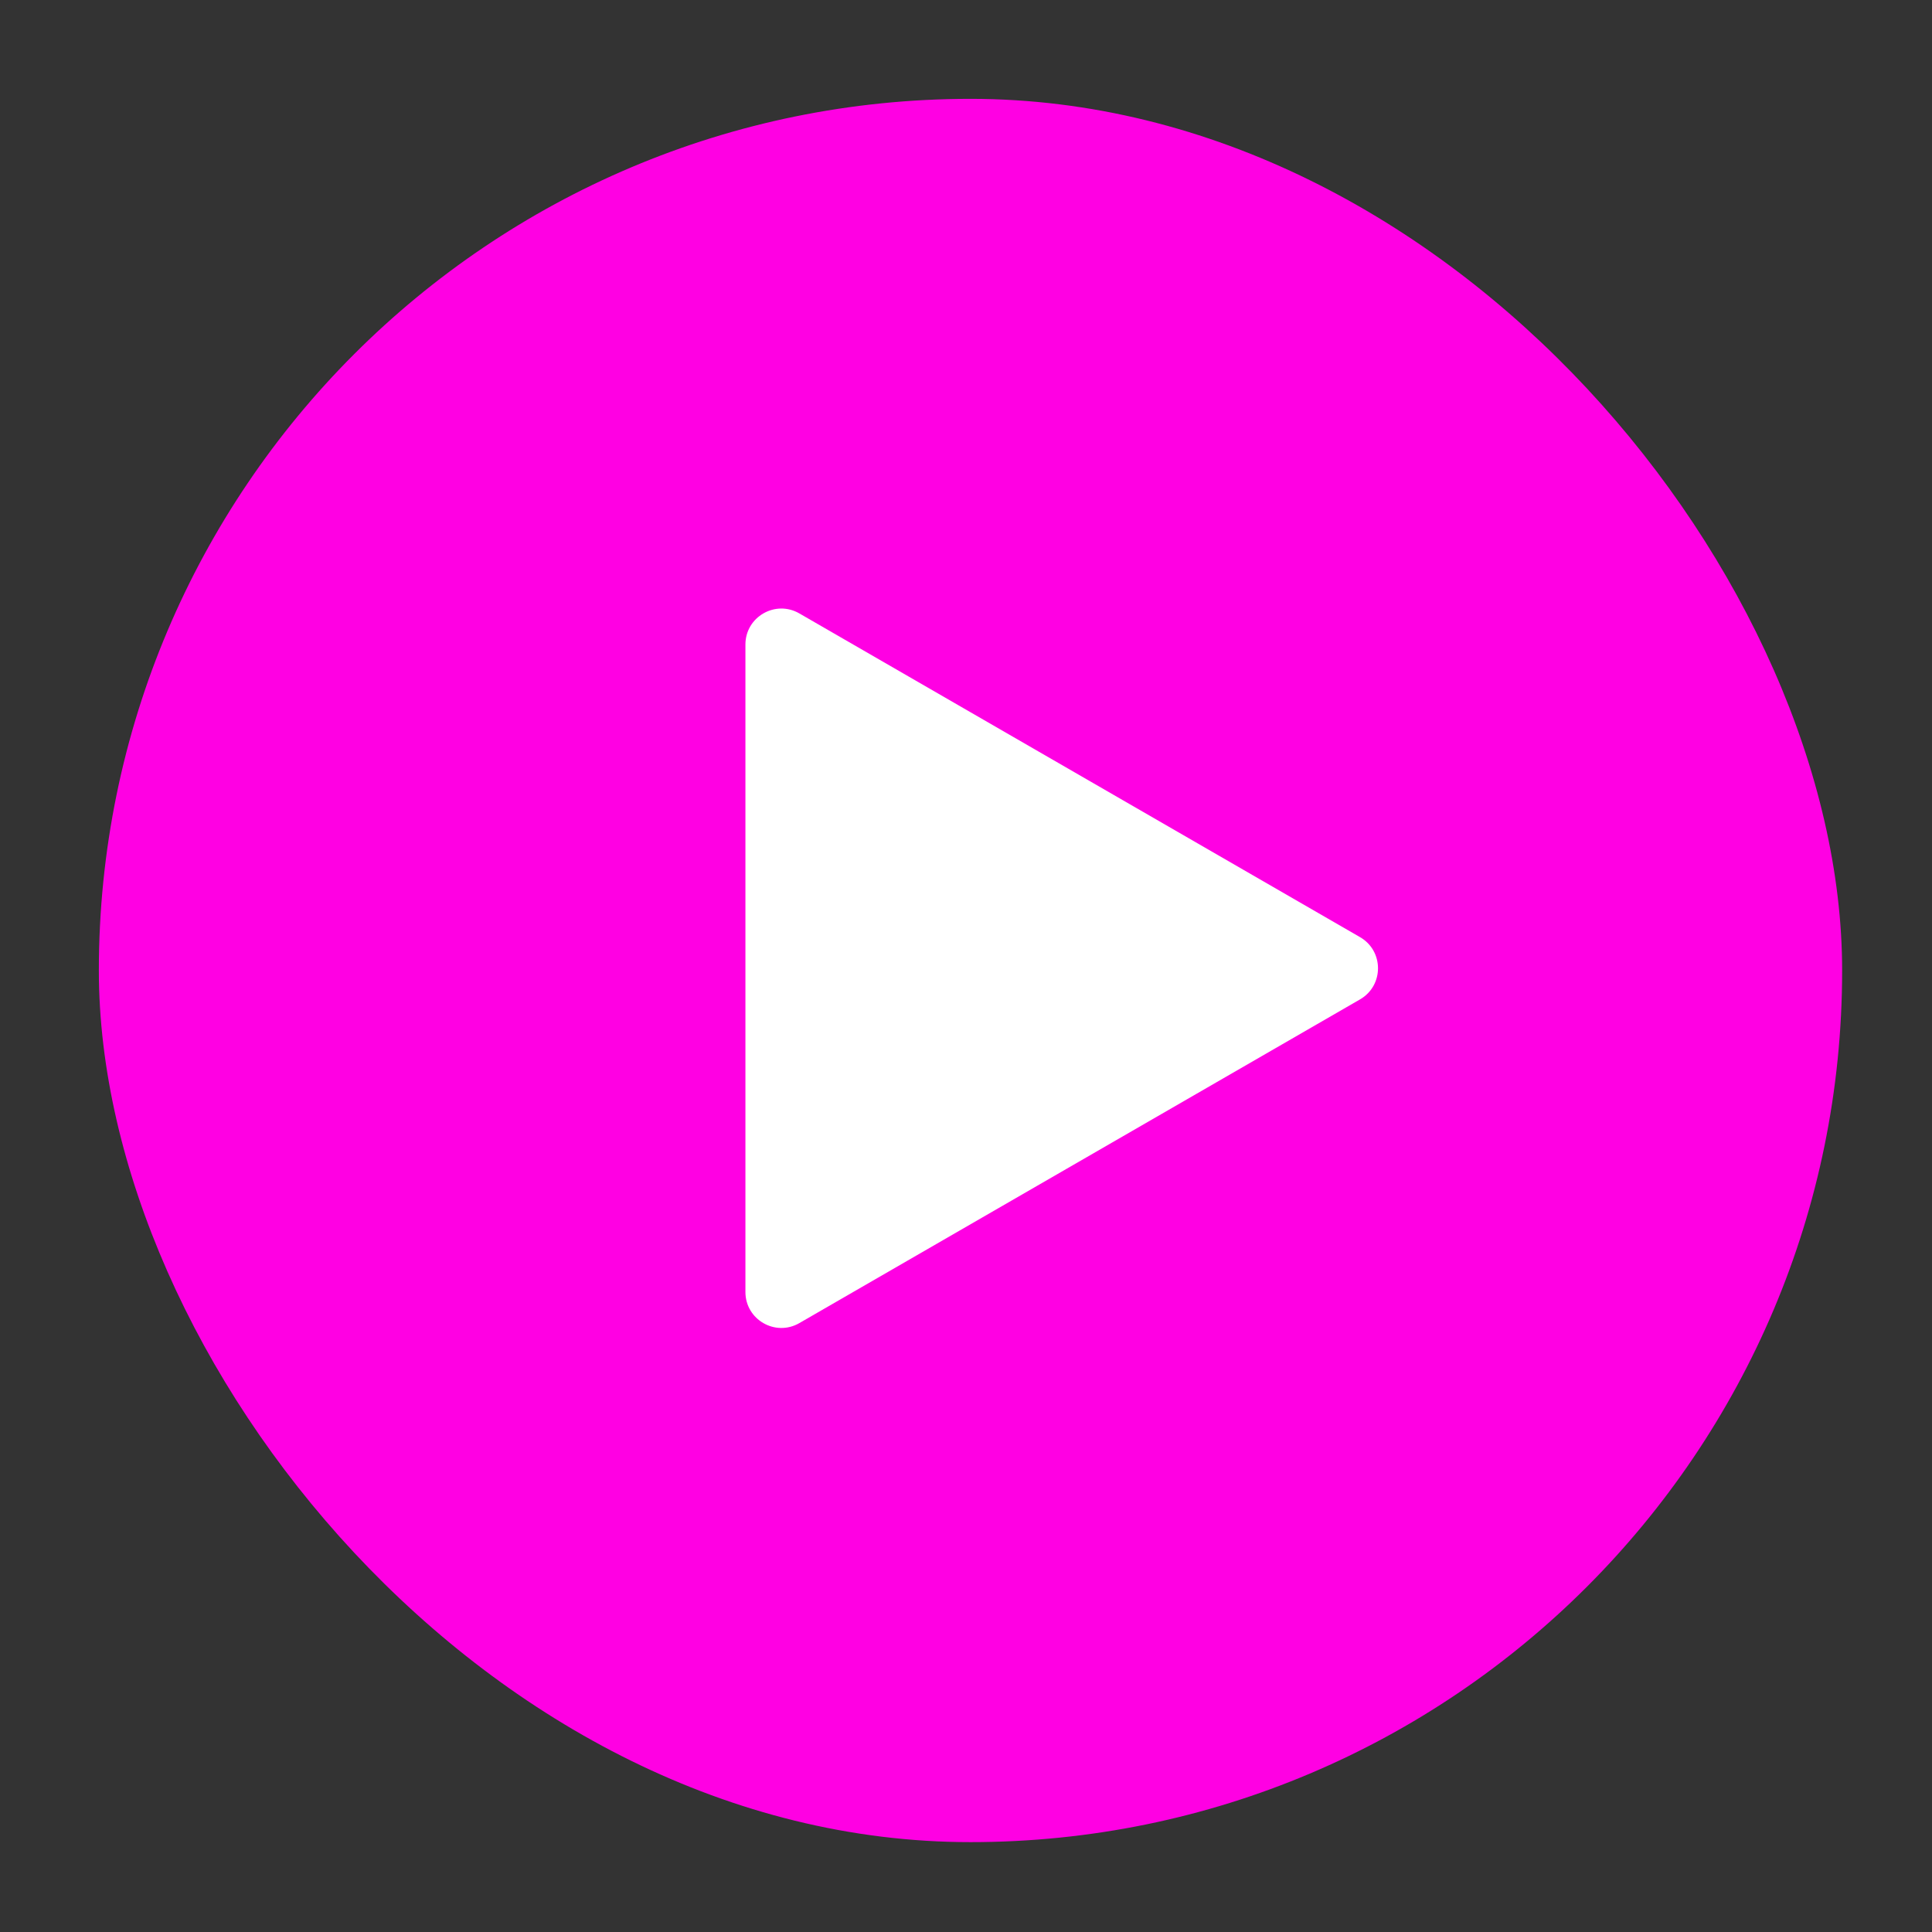
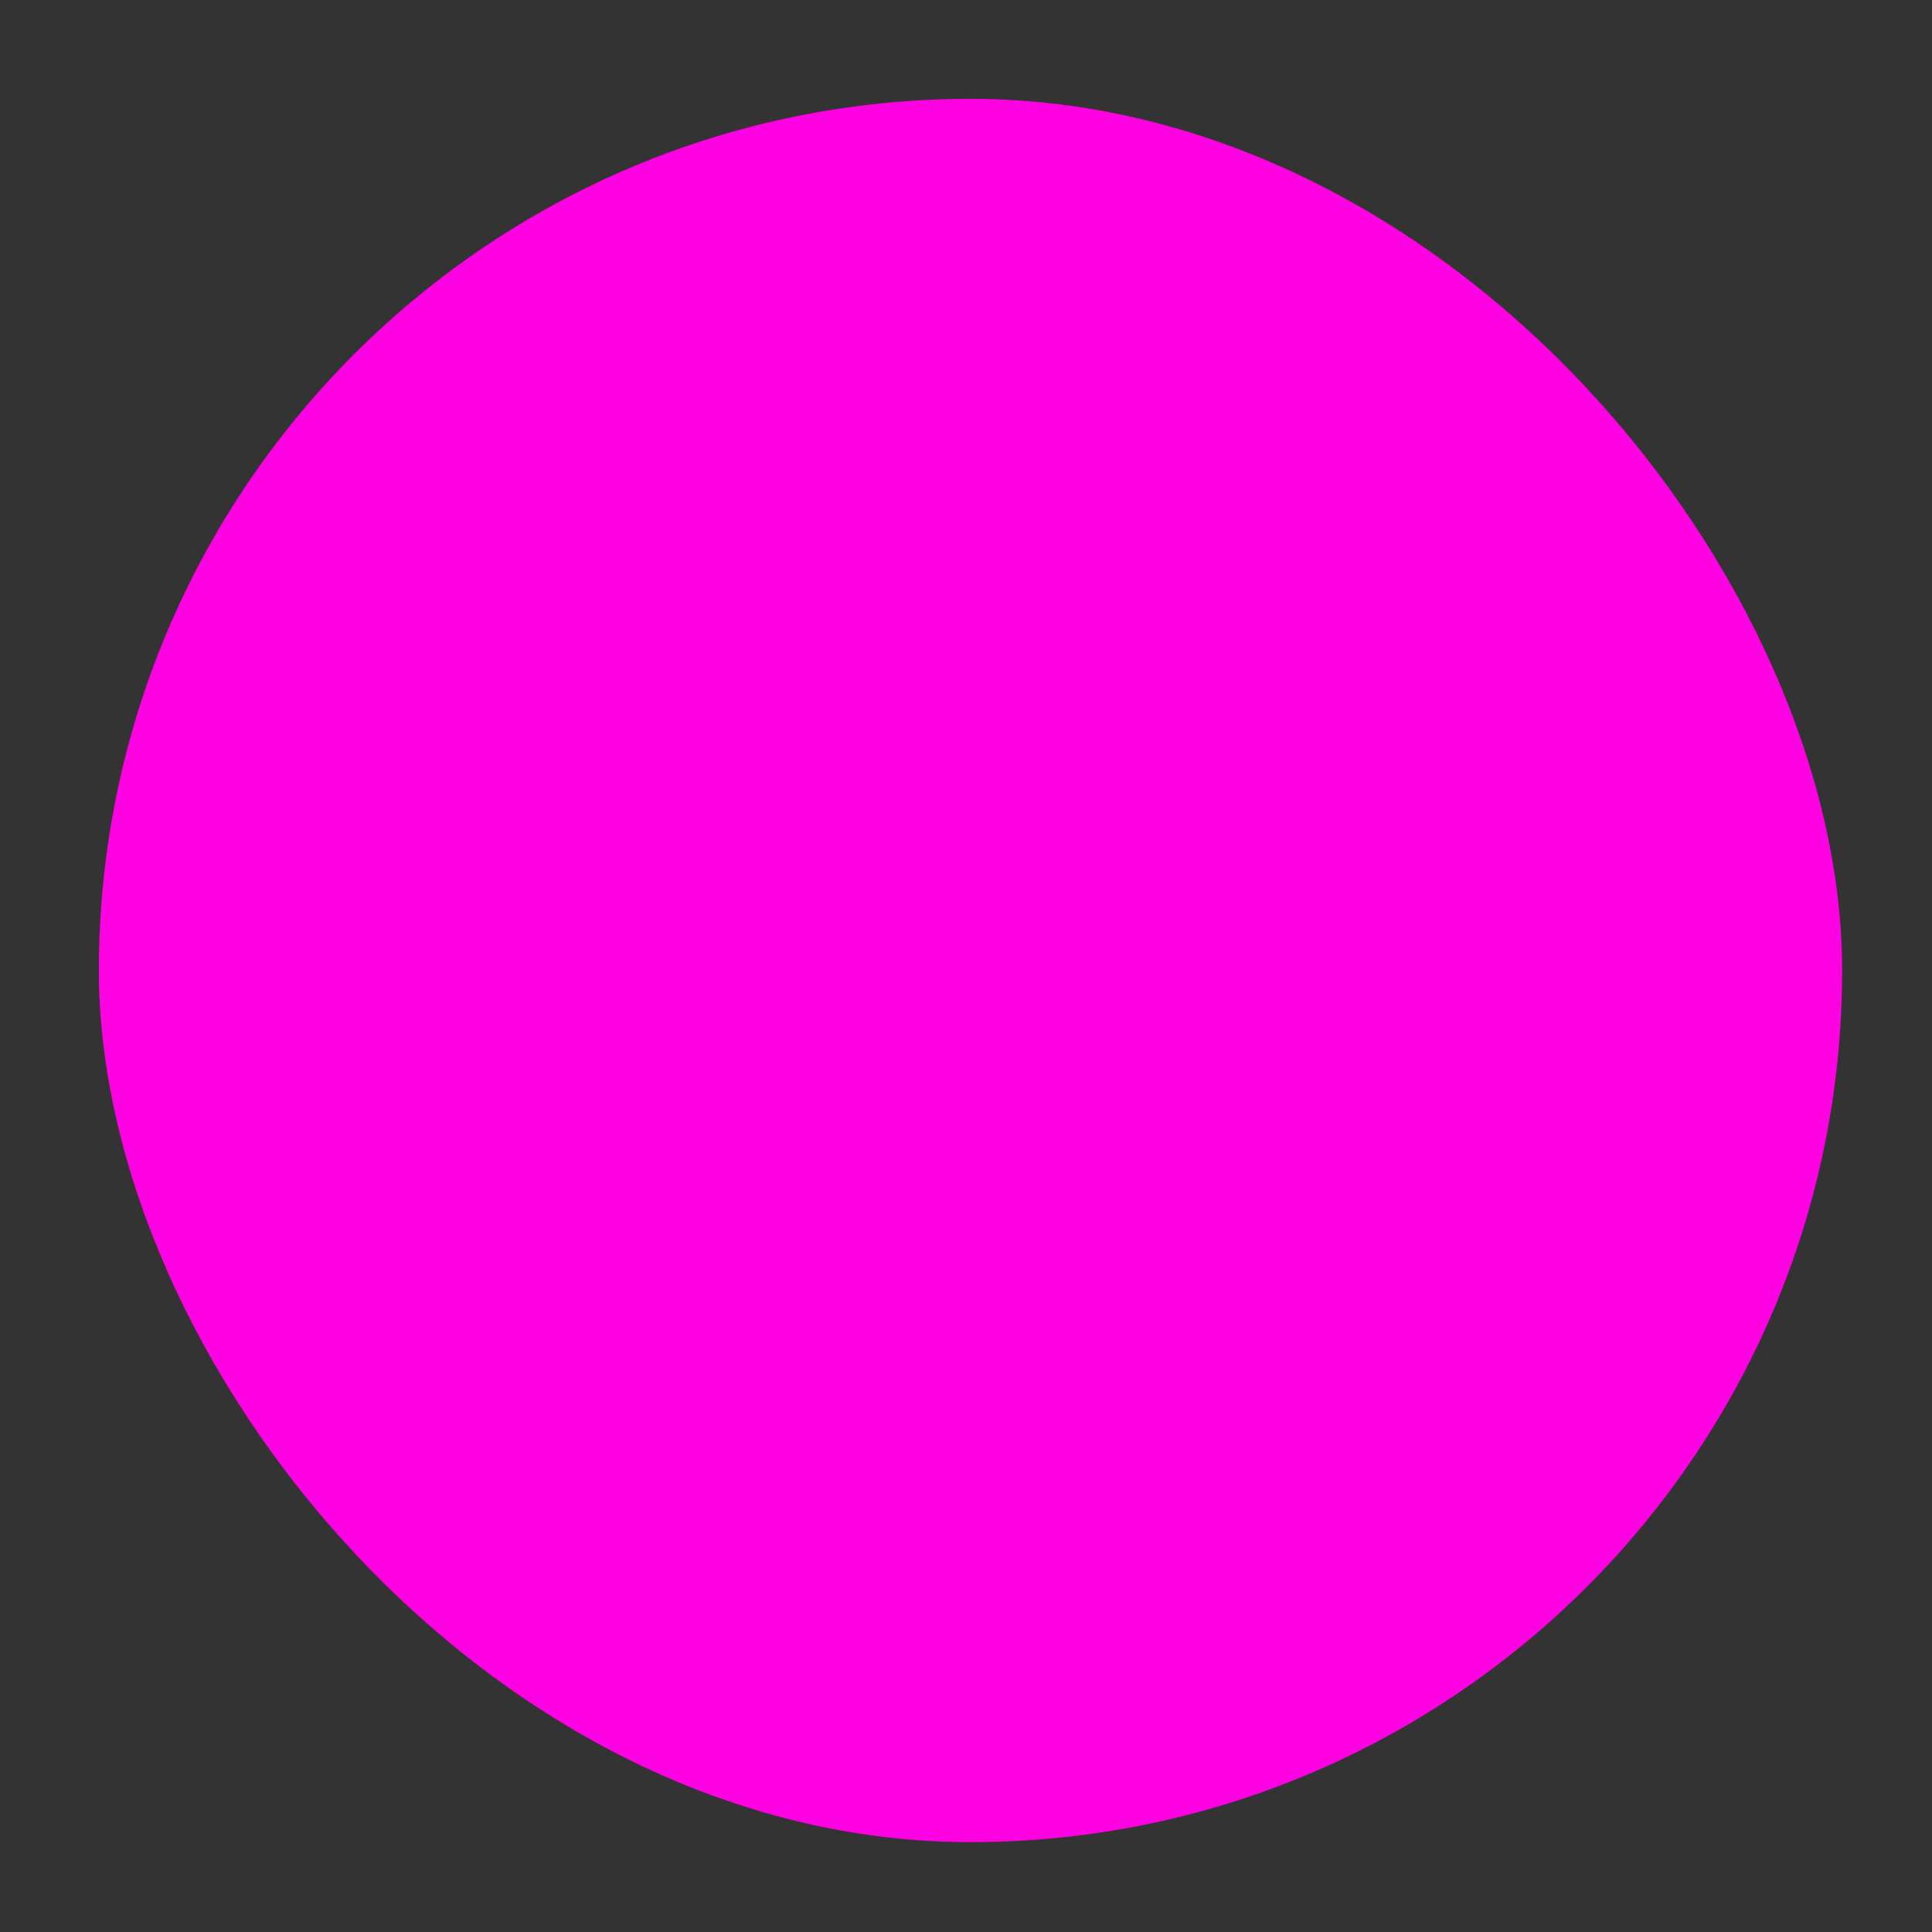
<svg xmlns="http://www.w3.org/2000/svg" width="215" height="215" viewBox="0 0 215 215" fill="none">
  <rect x="0" y="0" width="215" height="215" fill="#333333" stroke="none" />
  <rect x="11" y="11" width="194" height="194" rx="97" fill="#FF00E3D4" />
-   <path d="M82.953 71.727C82.953 68.648 86.286 66.723 88.953 68.263L151.349 104.288C154.016 105.827 154.016 109.676 151.349 111.216L88.953 147.24C86.286 148.78 82.953 146.855 82.953 143.776L82.953 71.727Z" fill="white" />
</svg>